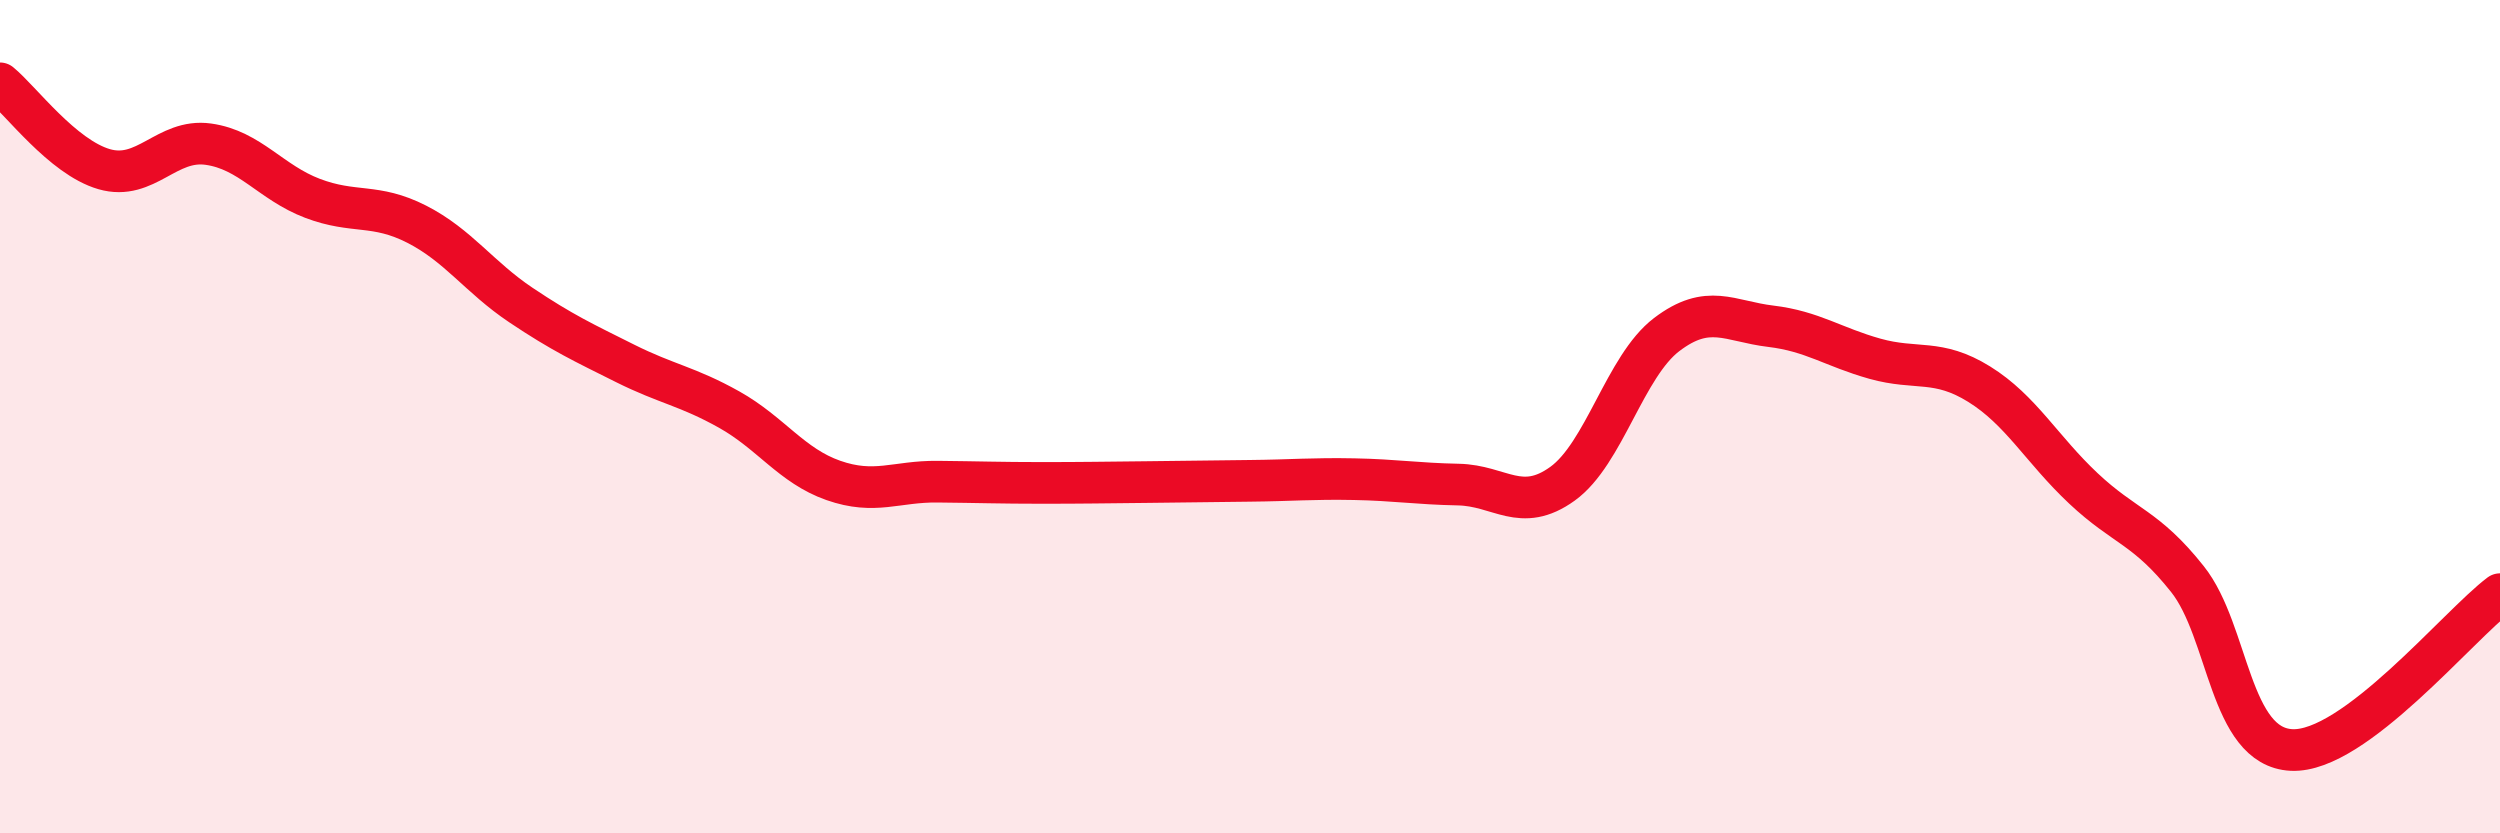
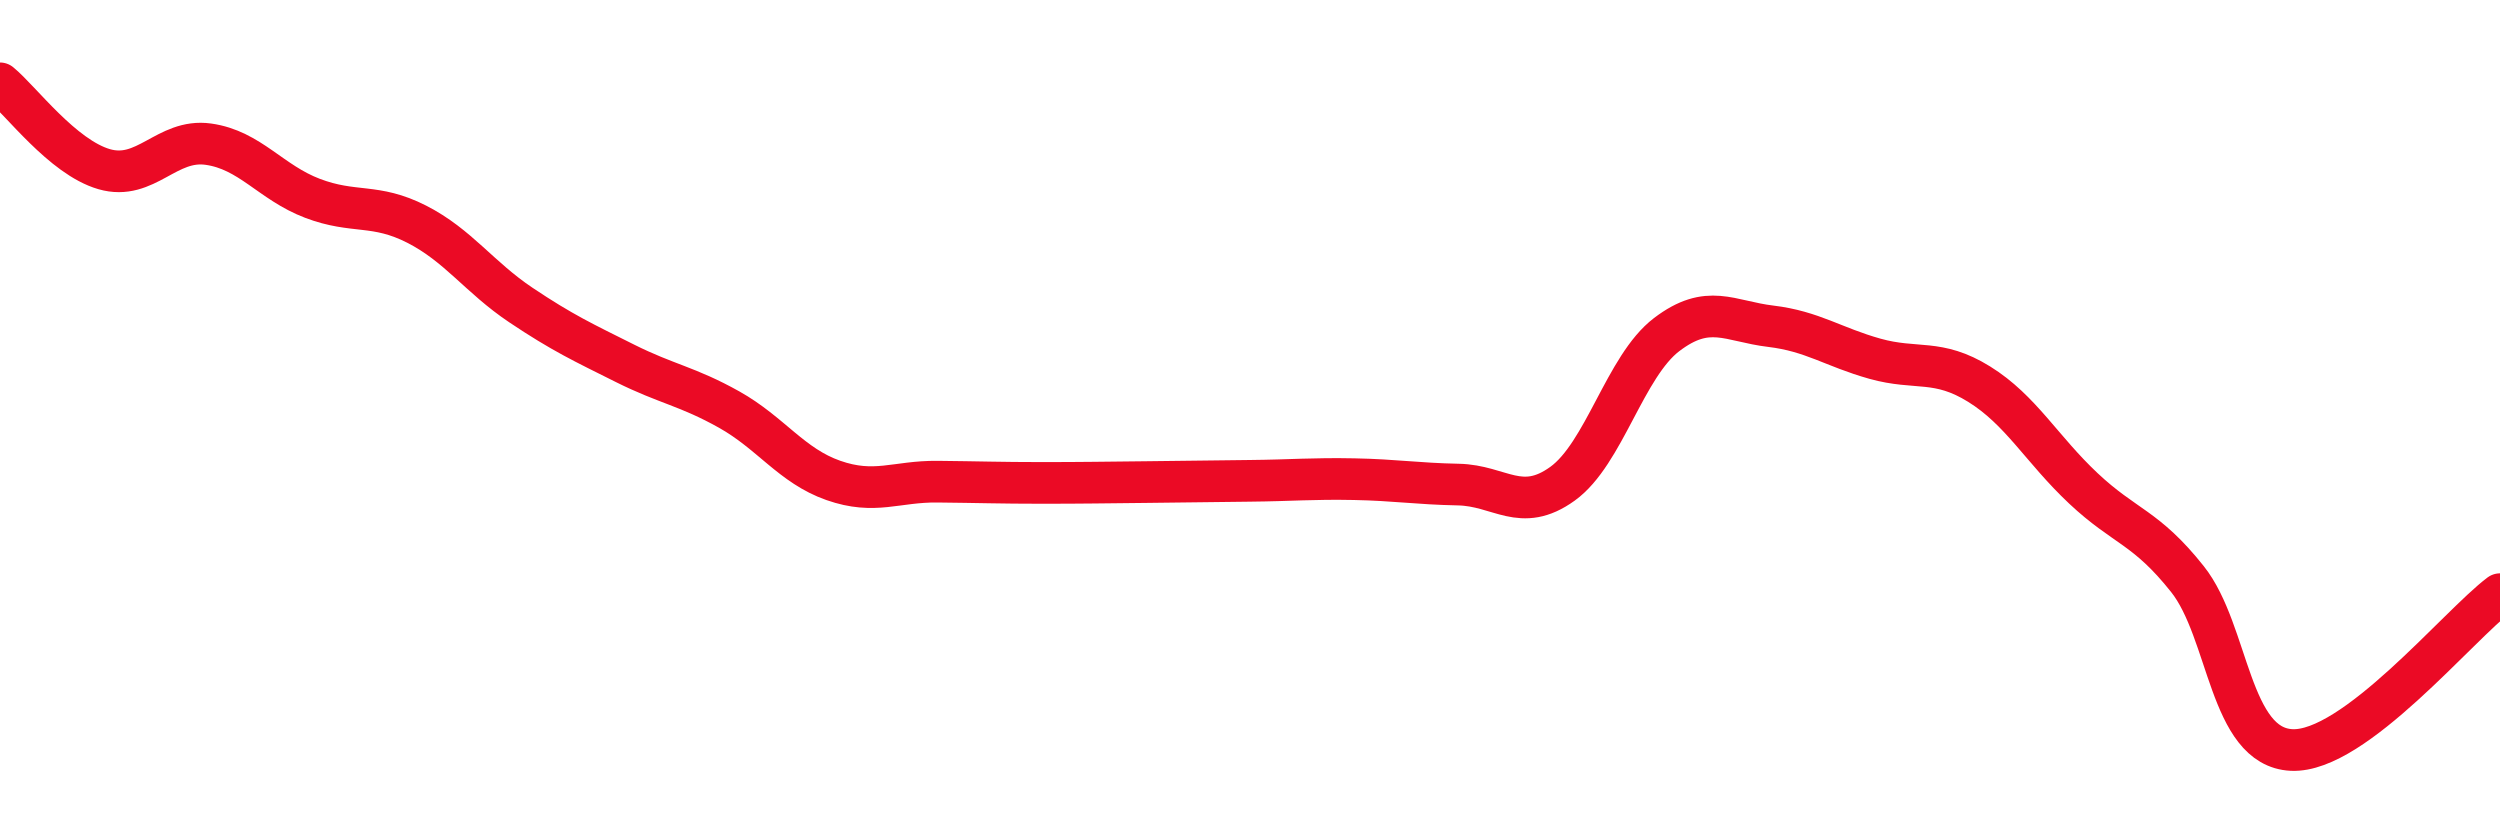
<svg xmlns="http://www.w3.org/2000/svg" width="60" height="20" viewBox="0 0 60 20">
-   <path d="M 0,2 C 0.5,2.41 1.5,3.77 2.5,4.06 C 3.5,4.35 4,3.32 5,3.46 C 6,3.6 6.5,4.38 7.5,4.76 C 8.5,5.14 9,4.87 10,5.38 C 11,5.89 11.5,6.65 12.5,7.32 C 13.5,7.99 14,8.22 15,8.72 C 16,9.22 16.5,9.27 17.5,9.83 C 18.5,10.39 19,11.18 20,11.53 C 21,11.88 21.5,11.55 22.5,11.56 C 23.5,11.57 24,11.59 25,11.59 C 26,11.59 26.5,11.58 27.5,11.57 C 28.5,11.56 29,11.55 30,11.54 C 31,11.53 31.5,11.48 32.5,11.5 C 33.5,11.52 34,11.61 35,11.63 C 36,11.65 36.5,12.33 37.5,11.61 C 38.5,10.89 39,8.79 40,8.03 C 41,7.27 41.5,7.71 42.5,7.83 C 43.5,7.95 44,8.33 45,8.61 C 46,8.89 46.5,8.6 47.5,9.22 C 48.5,9.84 49,10.78 50,11.72 C 51,12.66 51.5,12.64 52.5,13.9 C 53.5,15.16 53.5,17.93 55,18 C 56.5,18.07 59,15.01 60,14.26L60 20L0 20Z" fill="#EB0A25" opacity="0.1" stroke-linecap="round" stroke-linejoin="round" />
  <path d="M 0,2 C 0.5,2.41 1.5,3.77 2.5,4.06 C 3.5,4.35 4,3.32 5,3.46 C 6,3.6 6.5,4.38 7.5,4.76 C 8.5,5.14 9,4.87 10,5.38 C 11,5.89 11.5,6.65 12.5,7.32 C 13.5,7.99 14,8.22 15,8.72 C 16,9.22 16.5,9.27 17.5,9.83 C 18.5,10.39 19,11.18 20,11.53 C 21,11.88 21.5,11.55 22.5,11.56 C 23.5,11.57 24,11.59 25,11.59 C 26,11.59 26.5,11.58 27.5,11.57 C 28.5,11.56 29,11.55 30,11.54 C 31,11.53 31.5,11.48 32.5,11.5 C 33.5,11.52 34,11.61 35,11.63 C 36,11.65 36.5,12.33 37.5,11.61 C 38.5,10.89 39,8.79 40,8.03 C 41,7.27 41.5,7.71 42.5,7.83 C 43.5,7.95 44,8.33 45,8.61 C 46,8.89 46.5,8.6 47.5,9.22 C 48.5,9.84 49,10.78 50,11.72 C 51,12.66 51.5,12.64 52.5,13.9 C 53.5,15.16 53.5,17.93 55,18 C 56.5,18.07 59,15.01 60,14.26" stroke="#EB0A25" stroke-width="1" fill="none" stroke-linecap="round" stroke-linejoin="round" />
</svg>